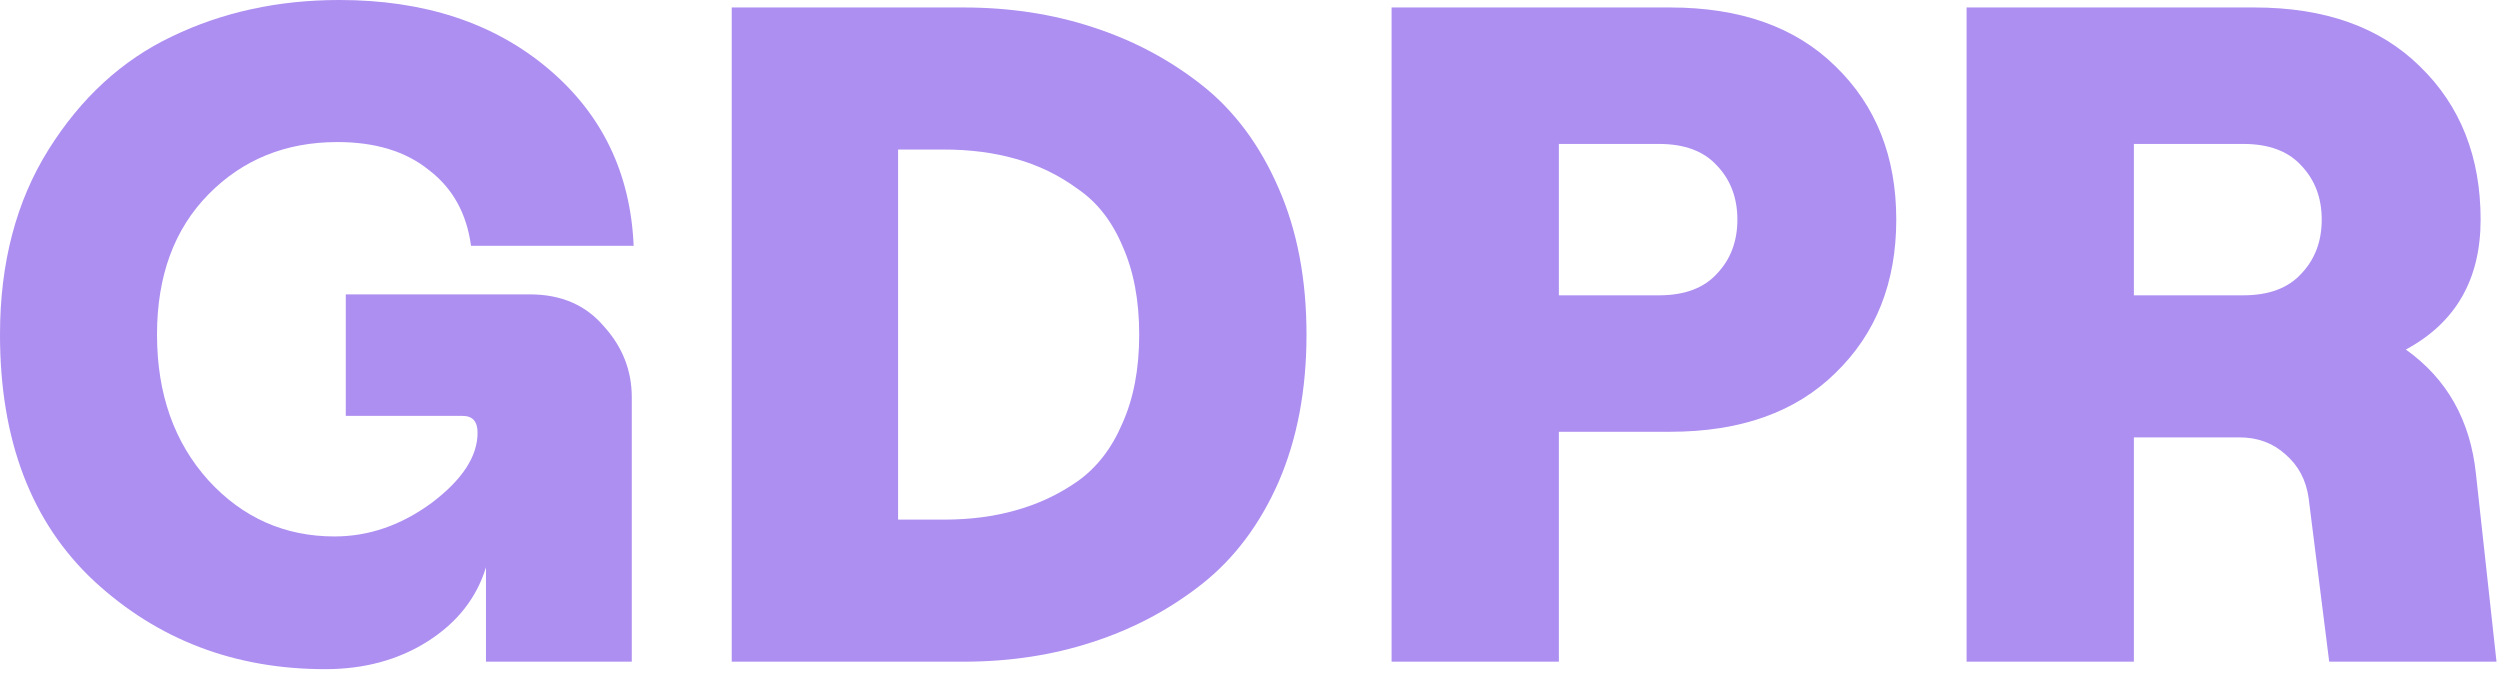
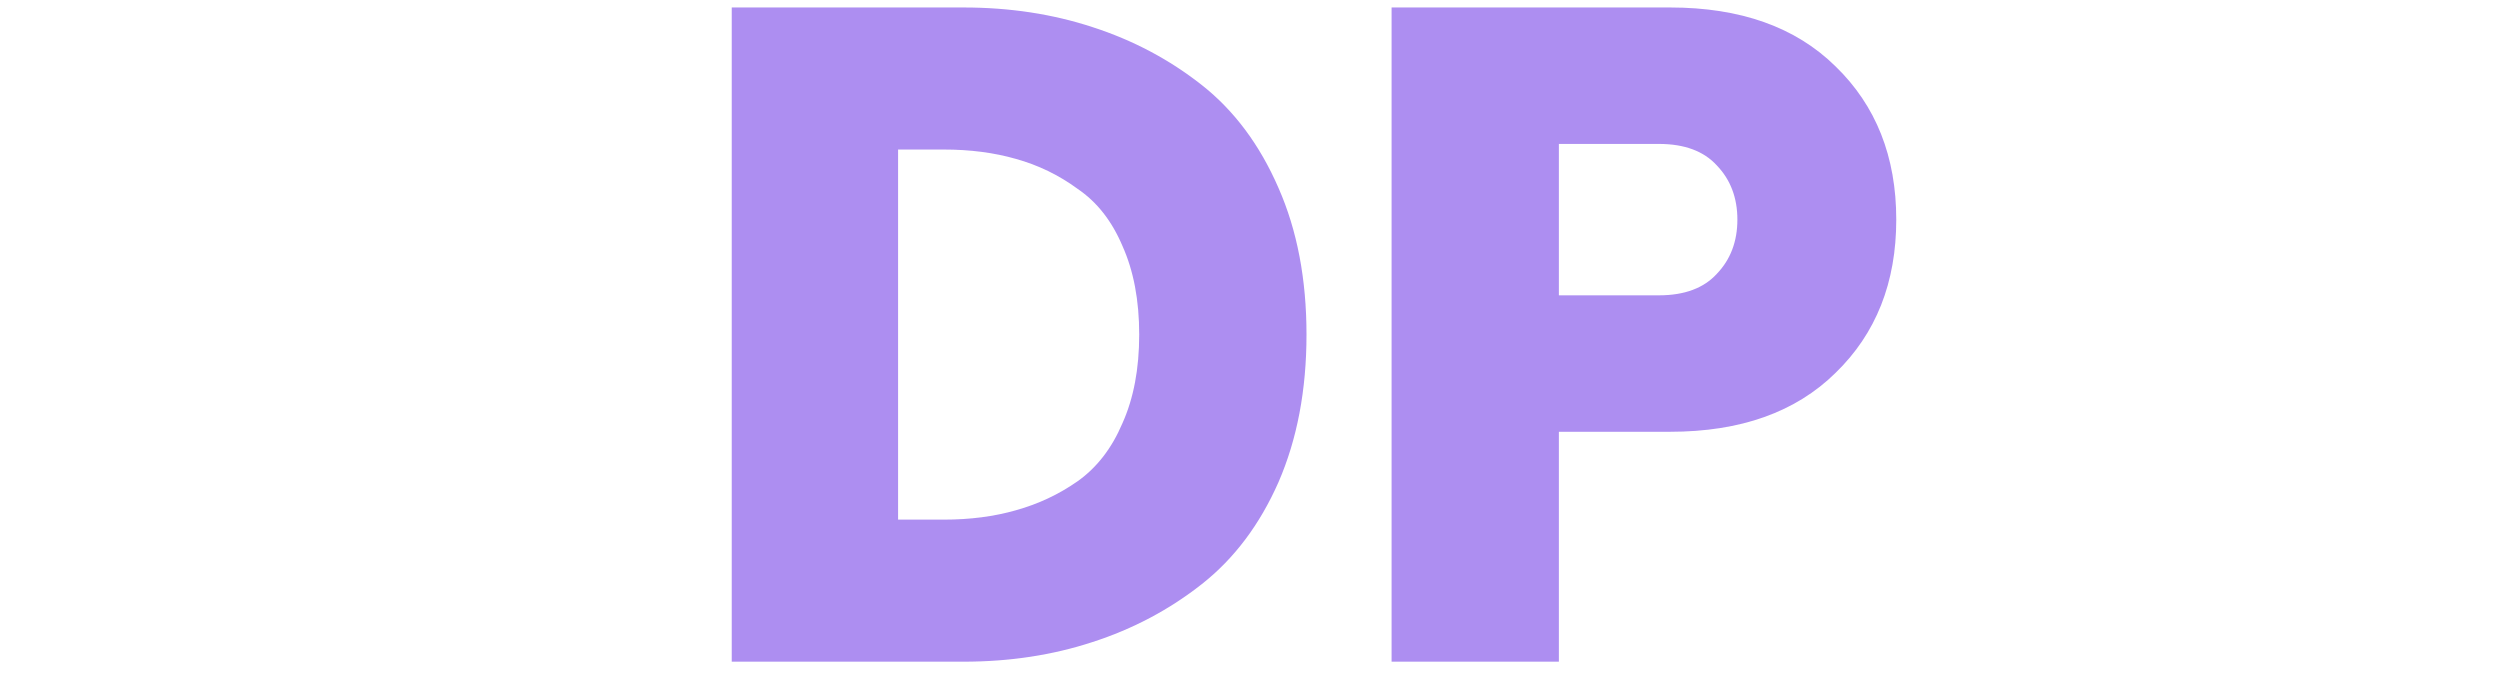
<svg xmlns="http://www.w3.org/2000/svg" width="107" height="29" viewBox="0 0 107 29" fill="none">
-   <path d="M13.92 28.64C10.053 28.64 6.76 27.387 4.04 24.88C1.347 22.373 0 18.853 0 14.32C0 11.253 0.693 8.613 2.08 6.4C3.467 4.187 5.227 2.573 7.36 1.56C9.52 0.52 11.907 0 14.52 0C18.147 0 21.12 0.973 23.44 2.92C25.76 4.867 26.987 7.4 27.12 10.52H20.16C19.973 9.133 19.373 8.053 18.36 7.28C17.373 6.48 16.067 6.08 14.44 6.08C12.227 6.08 10.387 6.827 8.92 8.32C7.453 9.813 6.72 11.813 6.72 14.32C6.72 16.853 7.453 18.933 8.92 20.56C10.387 22.16 12.187 22.96 14.32 22.96C15.787 22.96 17.173 22.48 18.48 21.52C19.787 20.533 20.44 19.533 20.44 18.52C20.44 18.04 20.227 17.8 19.8 17.8H14.8V12.6H22.68C24.013 12.6 25.067 13.053 25.84 13.96C26.64 14.84 27.04 15.853 27.04 17V28.32H20.8V24.28C20.4 25.587 19.573 26.64 18.32 27.44C17.067 28.24 15.6 28.64 13.92 28.64Z" fill="#692FE6" fill-opacity="0.54" />
  <path d="M31.318 28.32V0.32H41.238C43.212 0.32 45.051 0.6 46.758 1.16C48.492 1.72 50.051 2.547 51.438 3.64C52.825 4.733 53.918 6.2 54.718 8.04C55.518 9.853 55.918 11.947 55.918 14.32C55.918 16.693 55.518 18.8 54.718 20.64C53.918 22.453 52.825 23.907 51.438 25C50.051 26.093 48.492 26.92 46.758 27.48C45.051 28.04 43.212 28.32 41.238 28.32H31.318ZM38.438 22.24H40.398C41.518 22.24 42.545 22.107 43.478 21.84C44.438 21.573 45.318 21.16 46.118 20.6C46.945 20.013 47.585 19.187 48.038 18.12C48.518 17.053 48.758 15.787 48.758 14.32C48.758 12.853 48.518 11.587 48.038 10.52C47.585 9.453 46.945 8.64 46.118 8.08C45.318 7.493 44.438 7.067 43.478 6.8C42.545 6.533 41.518 6.4 40.398 6.4H38.438V22.24Z" fill="#692FE6" fill-opacity="0.54" />
  <path d="M59.56 28.32V0.32H71.48C74.494 0.32 76.854 1.16 78.56 2.84C80.294 4.52 81.16 6.707 81.16 9.4C81.16 12.093 80.294 14.28 78.56 15.96C76.854 17.64 74.494 18.48 71.48 18.48H66.72V28.32H59.56ZM66.72 12.64H71C72.094 12.64 72.92 12.333 73.48 11.72C74.067 11.107 74.36 10.333 74.36 9.4C74.36 8.467 74.067 7.693 73.48 7.08C72.92 6.467 72.094 6.16 71 6.16H66.72V12.64Z" fill="#692FE6" fill-opacity="0.54" />
-   <path d="M105.97 20.28L106.85 28.32H99.69L98.81 21.32C98.703 20.547 98.37 19.92 97.81 19.44C97.276 18.96 96.623 18.72 95.85 18.72H91.33V28.32H84.17V0.32H96.49C99.503 0.32 101.863 1.16 103.57 2.84C105.303 4.52 106.17 6.707 106.17 9.4C106.17 11.96 105.103 13.813 102.97 14.96C104.73 16.213 105.73 17.987 105.97 20.28ZM91.33 6.16V12.64H96.01C97.103 12.64 97.93 12.333 98.49 11.72C99.076 11.107 99.37 10.333 99.37 9.4C99.37 8.467 99.076 7.693 98.49 7.08C97.93 6.467 97.103 6.16 96.01 6.16H91.33Z" fill="#692FE6" fill-opacity="0.54" />
</svg>